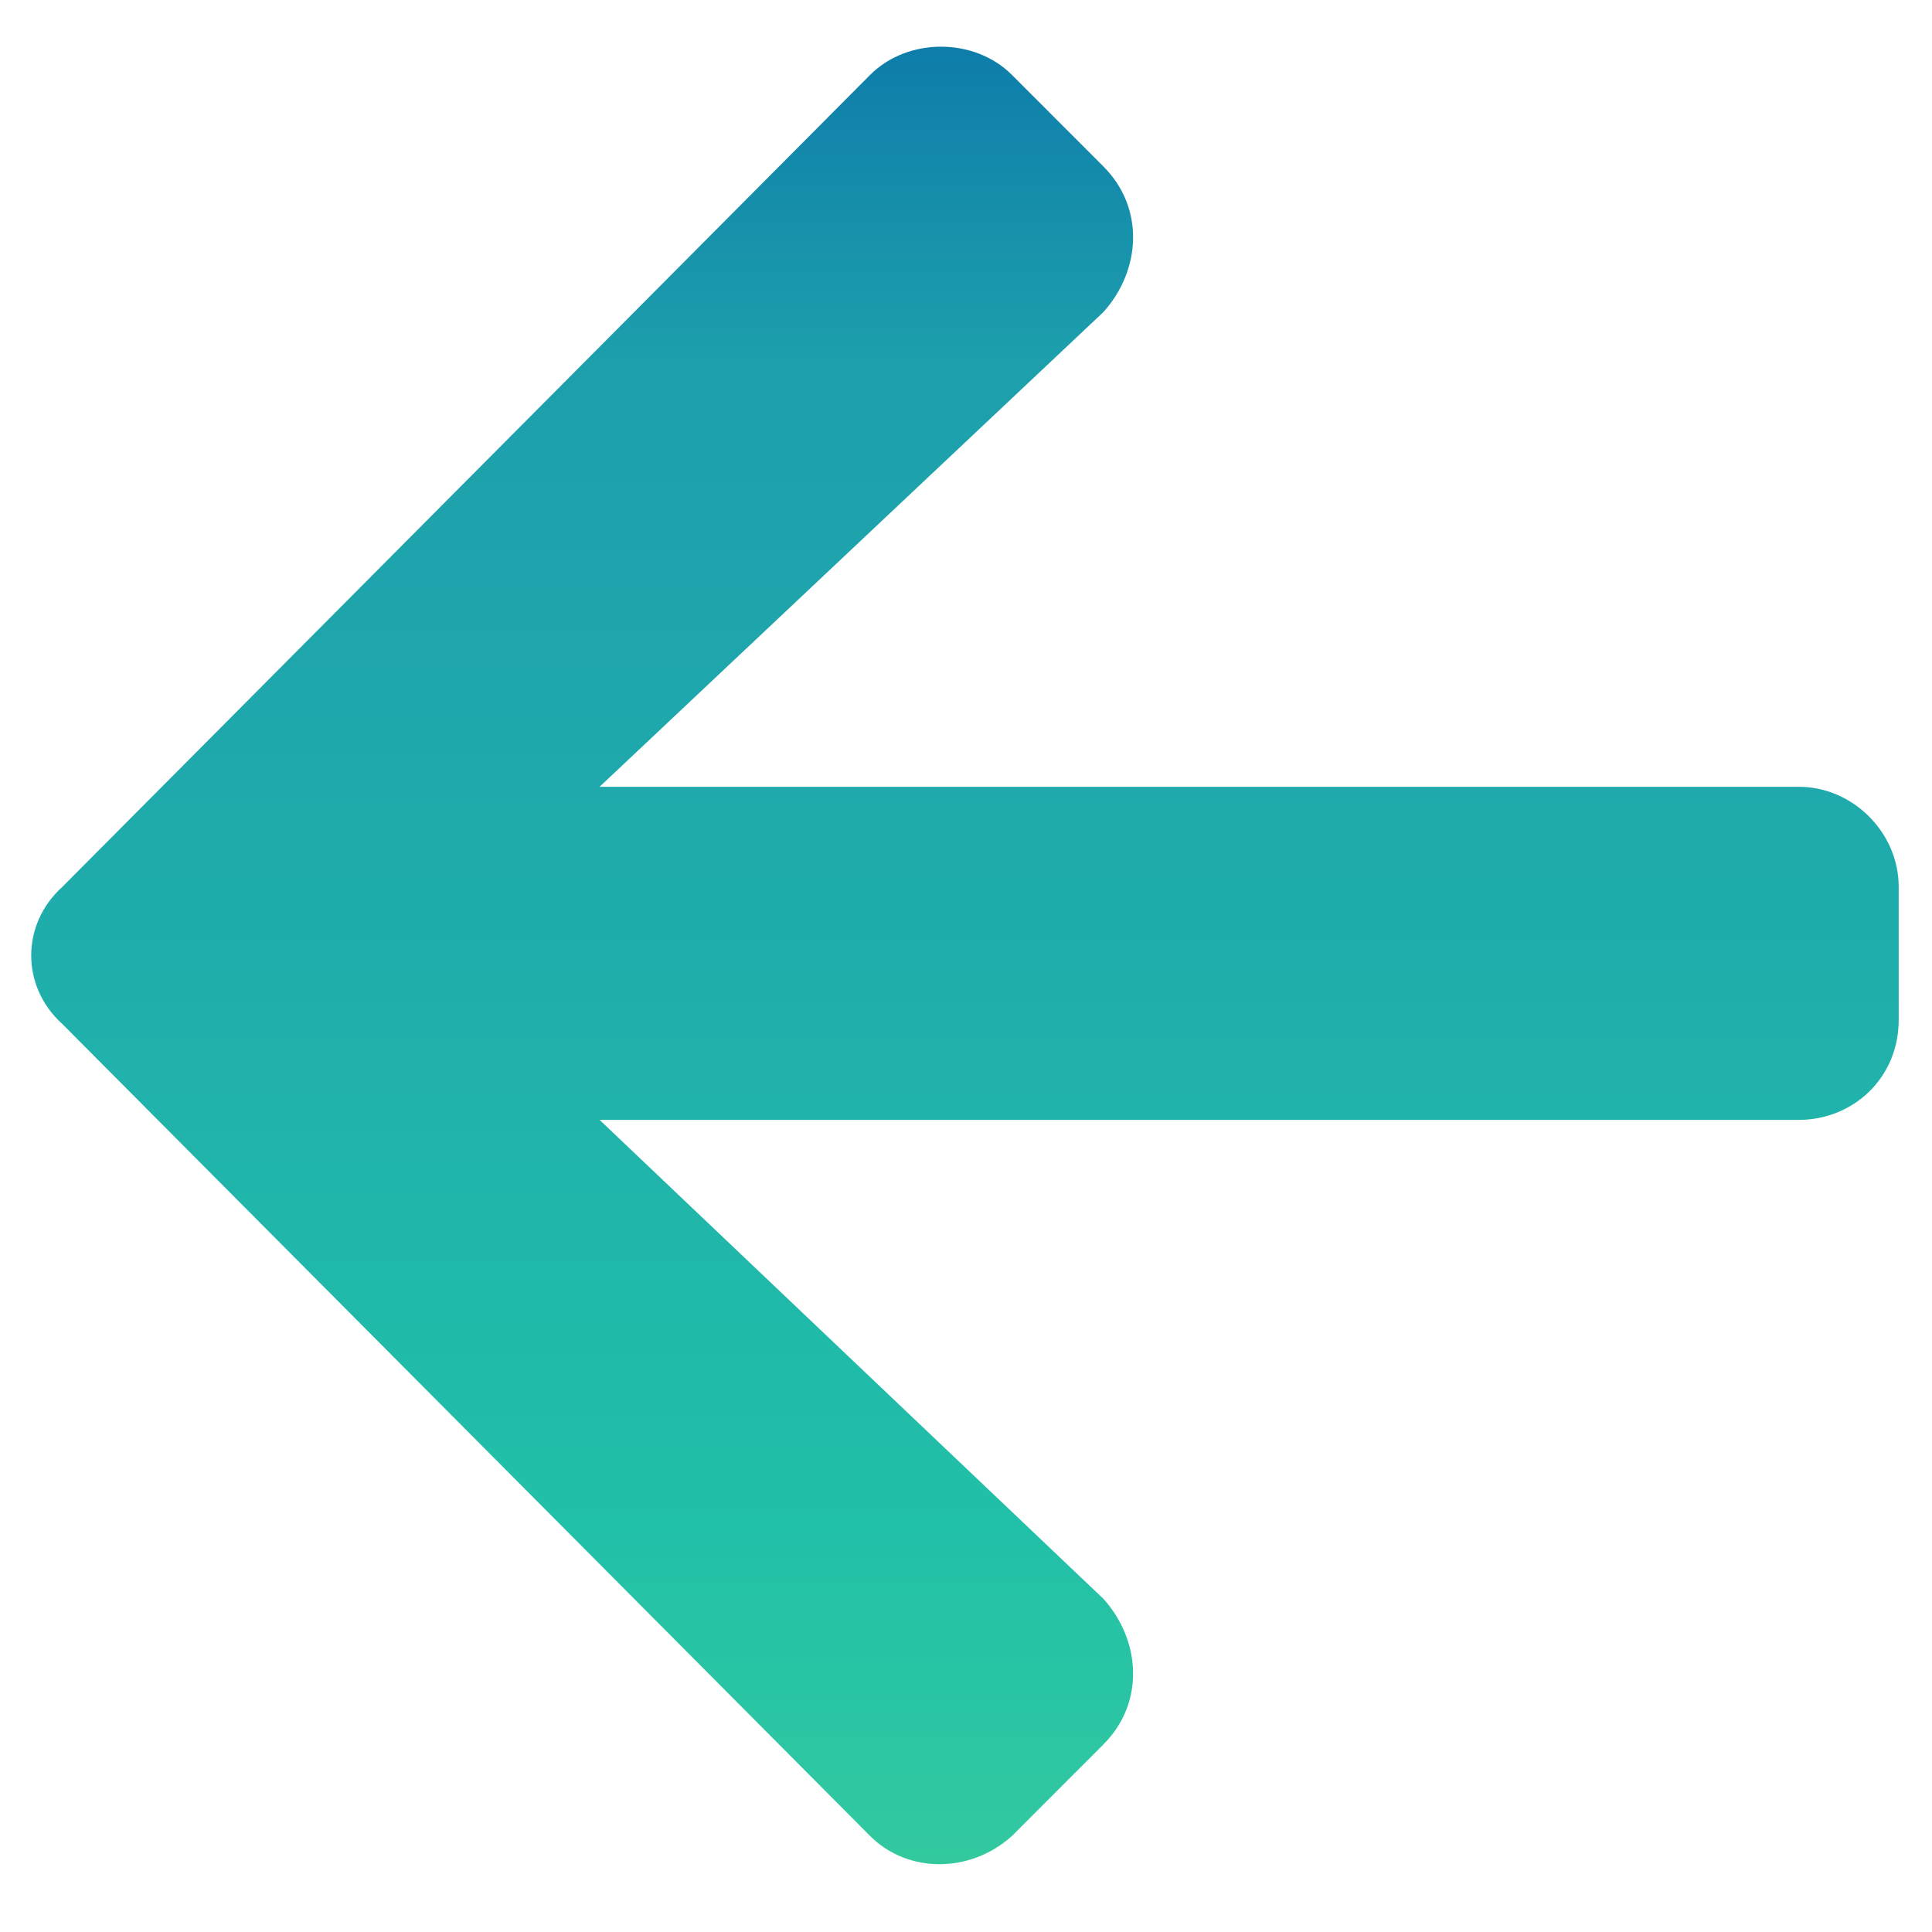
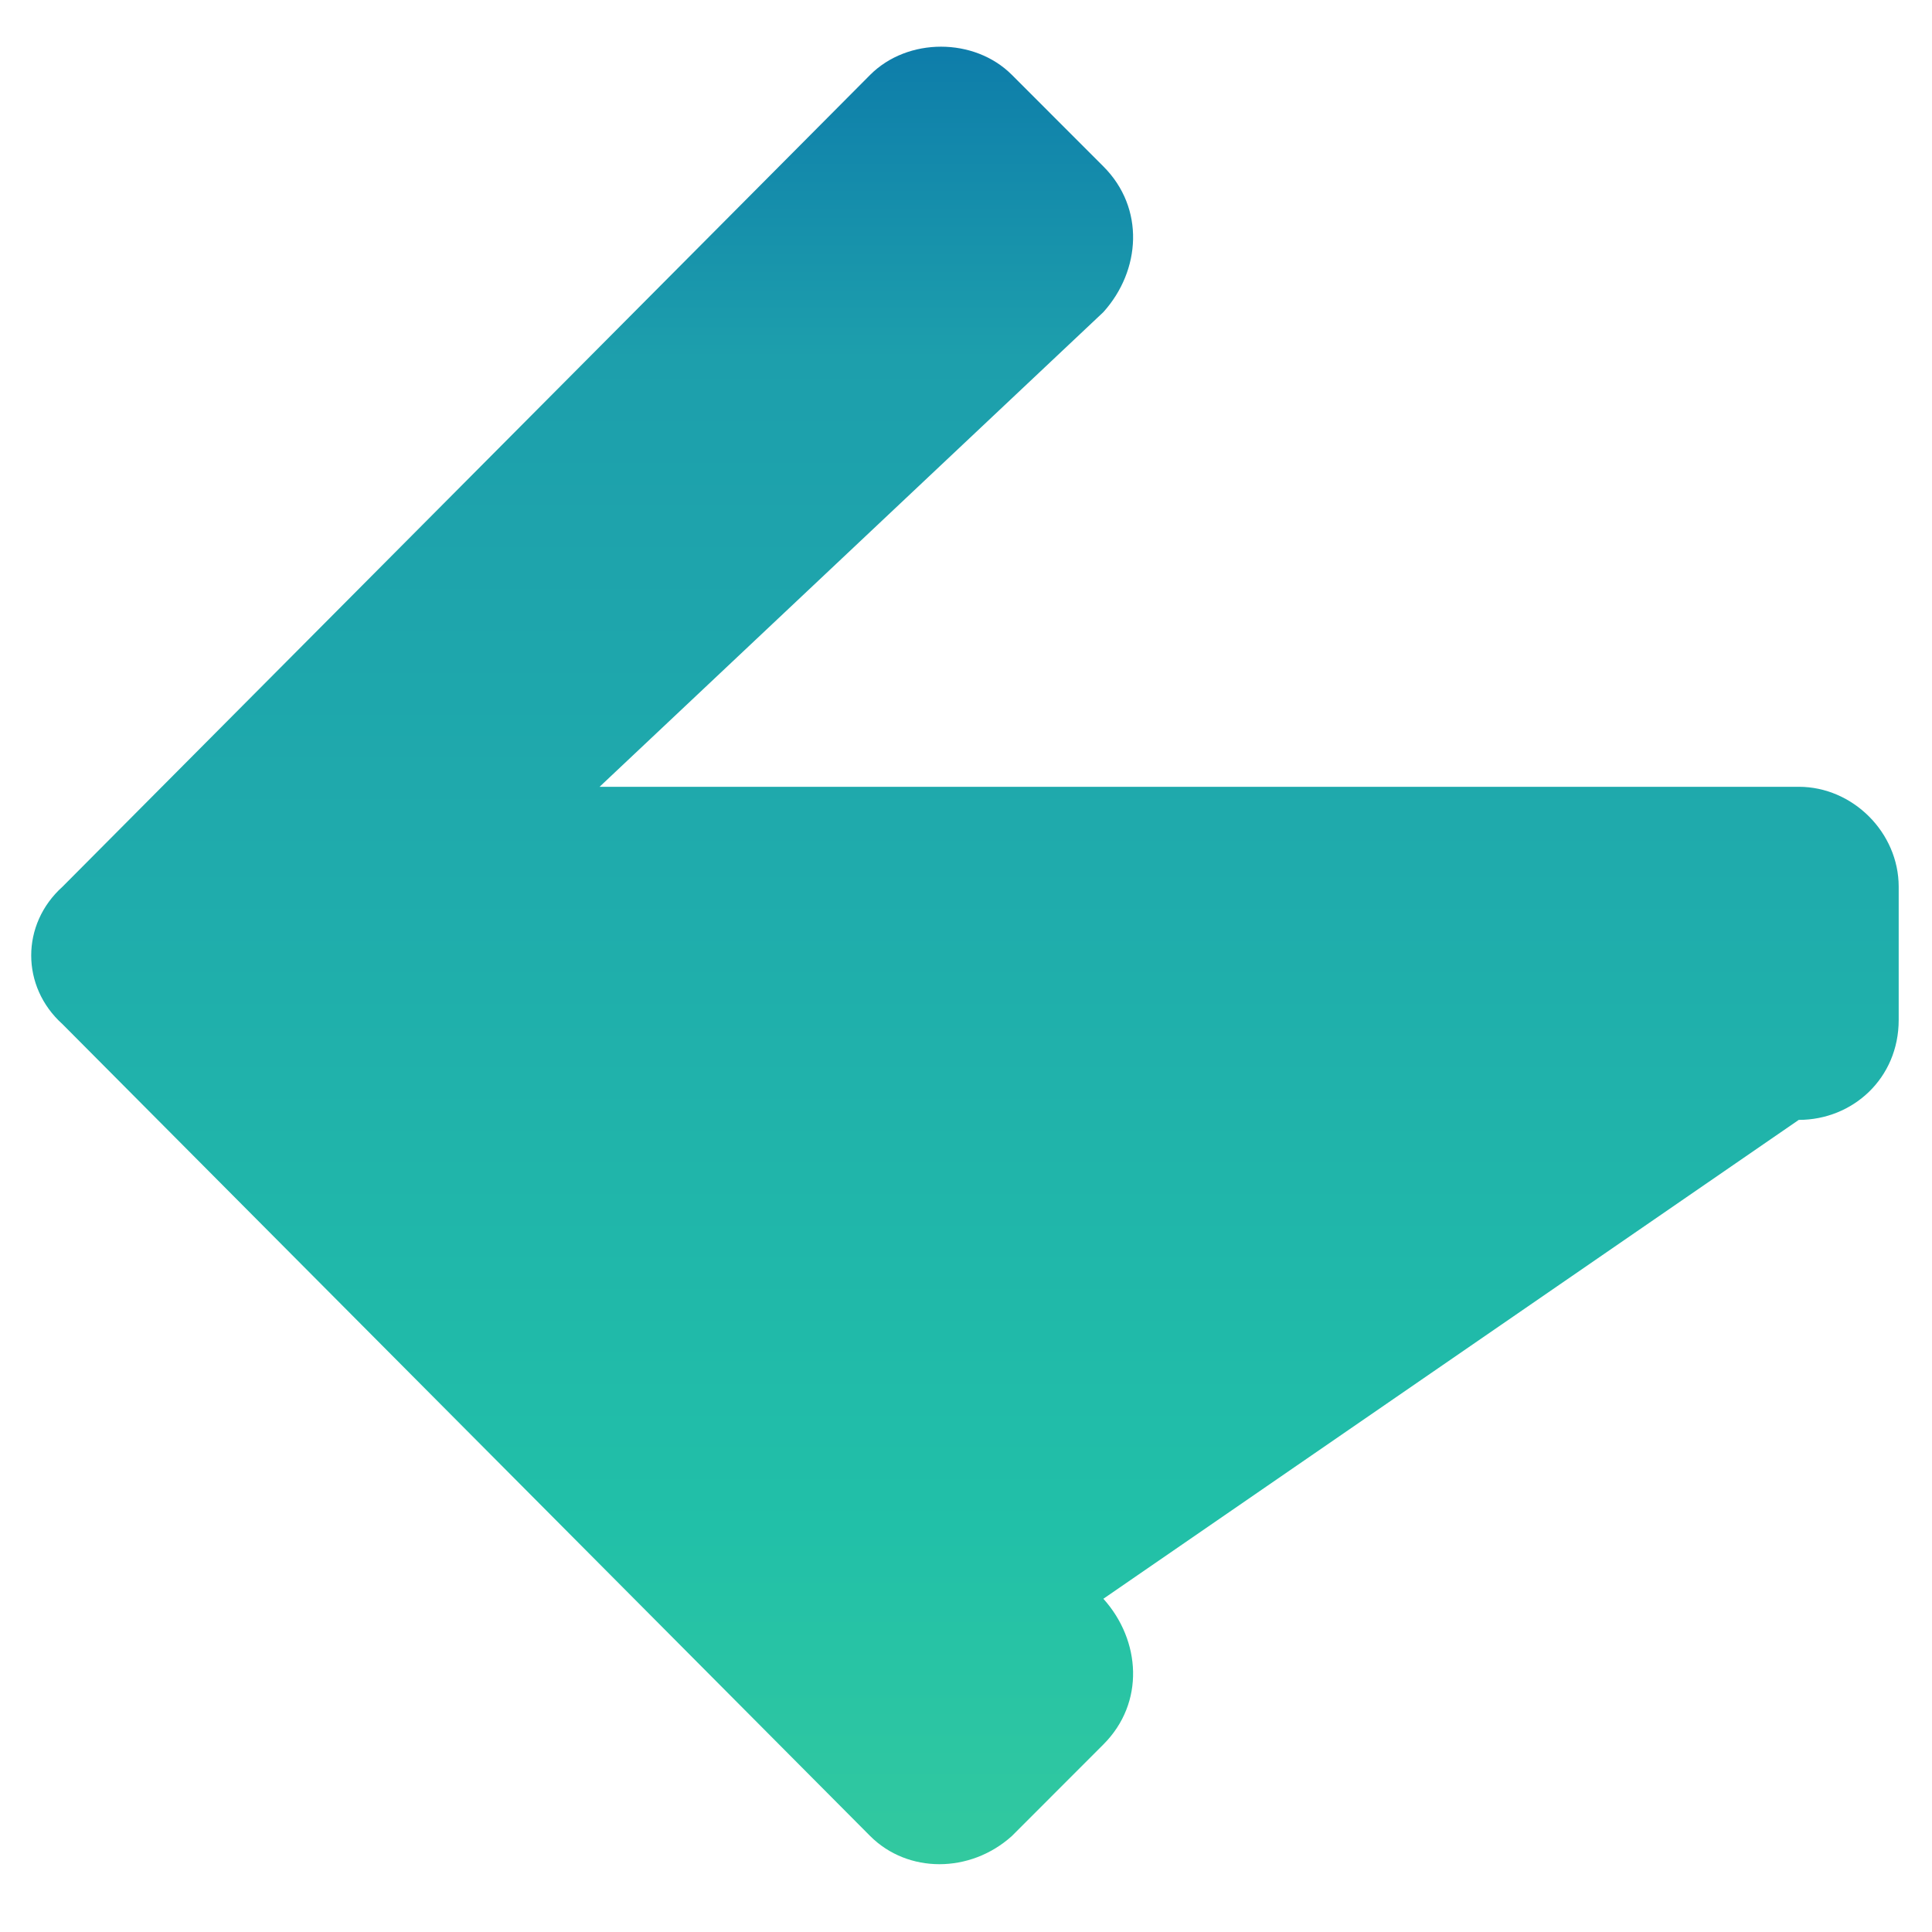
<svg xmlns="http://www.w3.org/2000/svg" width="29" height="29" viewBox="0 0 29 29" fill="none">
-   <path d="M16.562 26.185L15.188 27.56C14.562 28.123 13.625 28.123 13.062 27.56L0.938 15.373C0.312 14.81 0.312 13.873 0.938 13.31L13.062 1.123C13.625 0.56 14.625 0.56 15.188 1.123L16.562 2.498C17.188 3.123 17.125 4.06 16.562 4.685L9 11.81H27C27.812 11.81 28.5 12.498 28.5 13.31V15.31C28.5 16.185 27.812 16.81 27 16.81H9L16.562 23.998C17.125 24.623 17.188 25.56 16.562 26.185Z" fill="url(#paint0_linear_205_16570)" />
+   <path d="M16.562 26.185L15.188 27.56C14.562 28.123 13.625 28.123 13.062 27.56L0.938 15.373C0.312 14.81 0.312 13.873 0.938 13.31L13.062 1.123C13.625 0.56 14.625 0.56 15.188 1.123L16.562 2.498C17.188 3.123 17.125 4.06 16.562 4.685L9 11.81H27C27.812 11.81 28.5 12.498 28.5 13.31V15.31C28.5 16.185 27.812 16.81 27 16.81L16.562 23.998C17.125 24.623 17.188 25.56 16.562 26.185Z" fill="url(#paint0_linear_205_16570)" />
  <defs>
    <linearGradient id="paint0_linear_205_16570" x1="14.684" y1="-1.69" x2="14.684" y2="30.31" gradientUnits="userSpaceOnUse">
      <stop stop-color="#066BA9" />
      <stop offset="0.221" stop-color="#1D9FAC" />
      <stop offset="0.457" stop-color="#1FABAC" />
      <stop offset="0.769" stop-color="#21C0A8" />
      <stop offset="1" stop-color="#3ACD9B" />
    </linearGradient>
  </defs>
</svg>